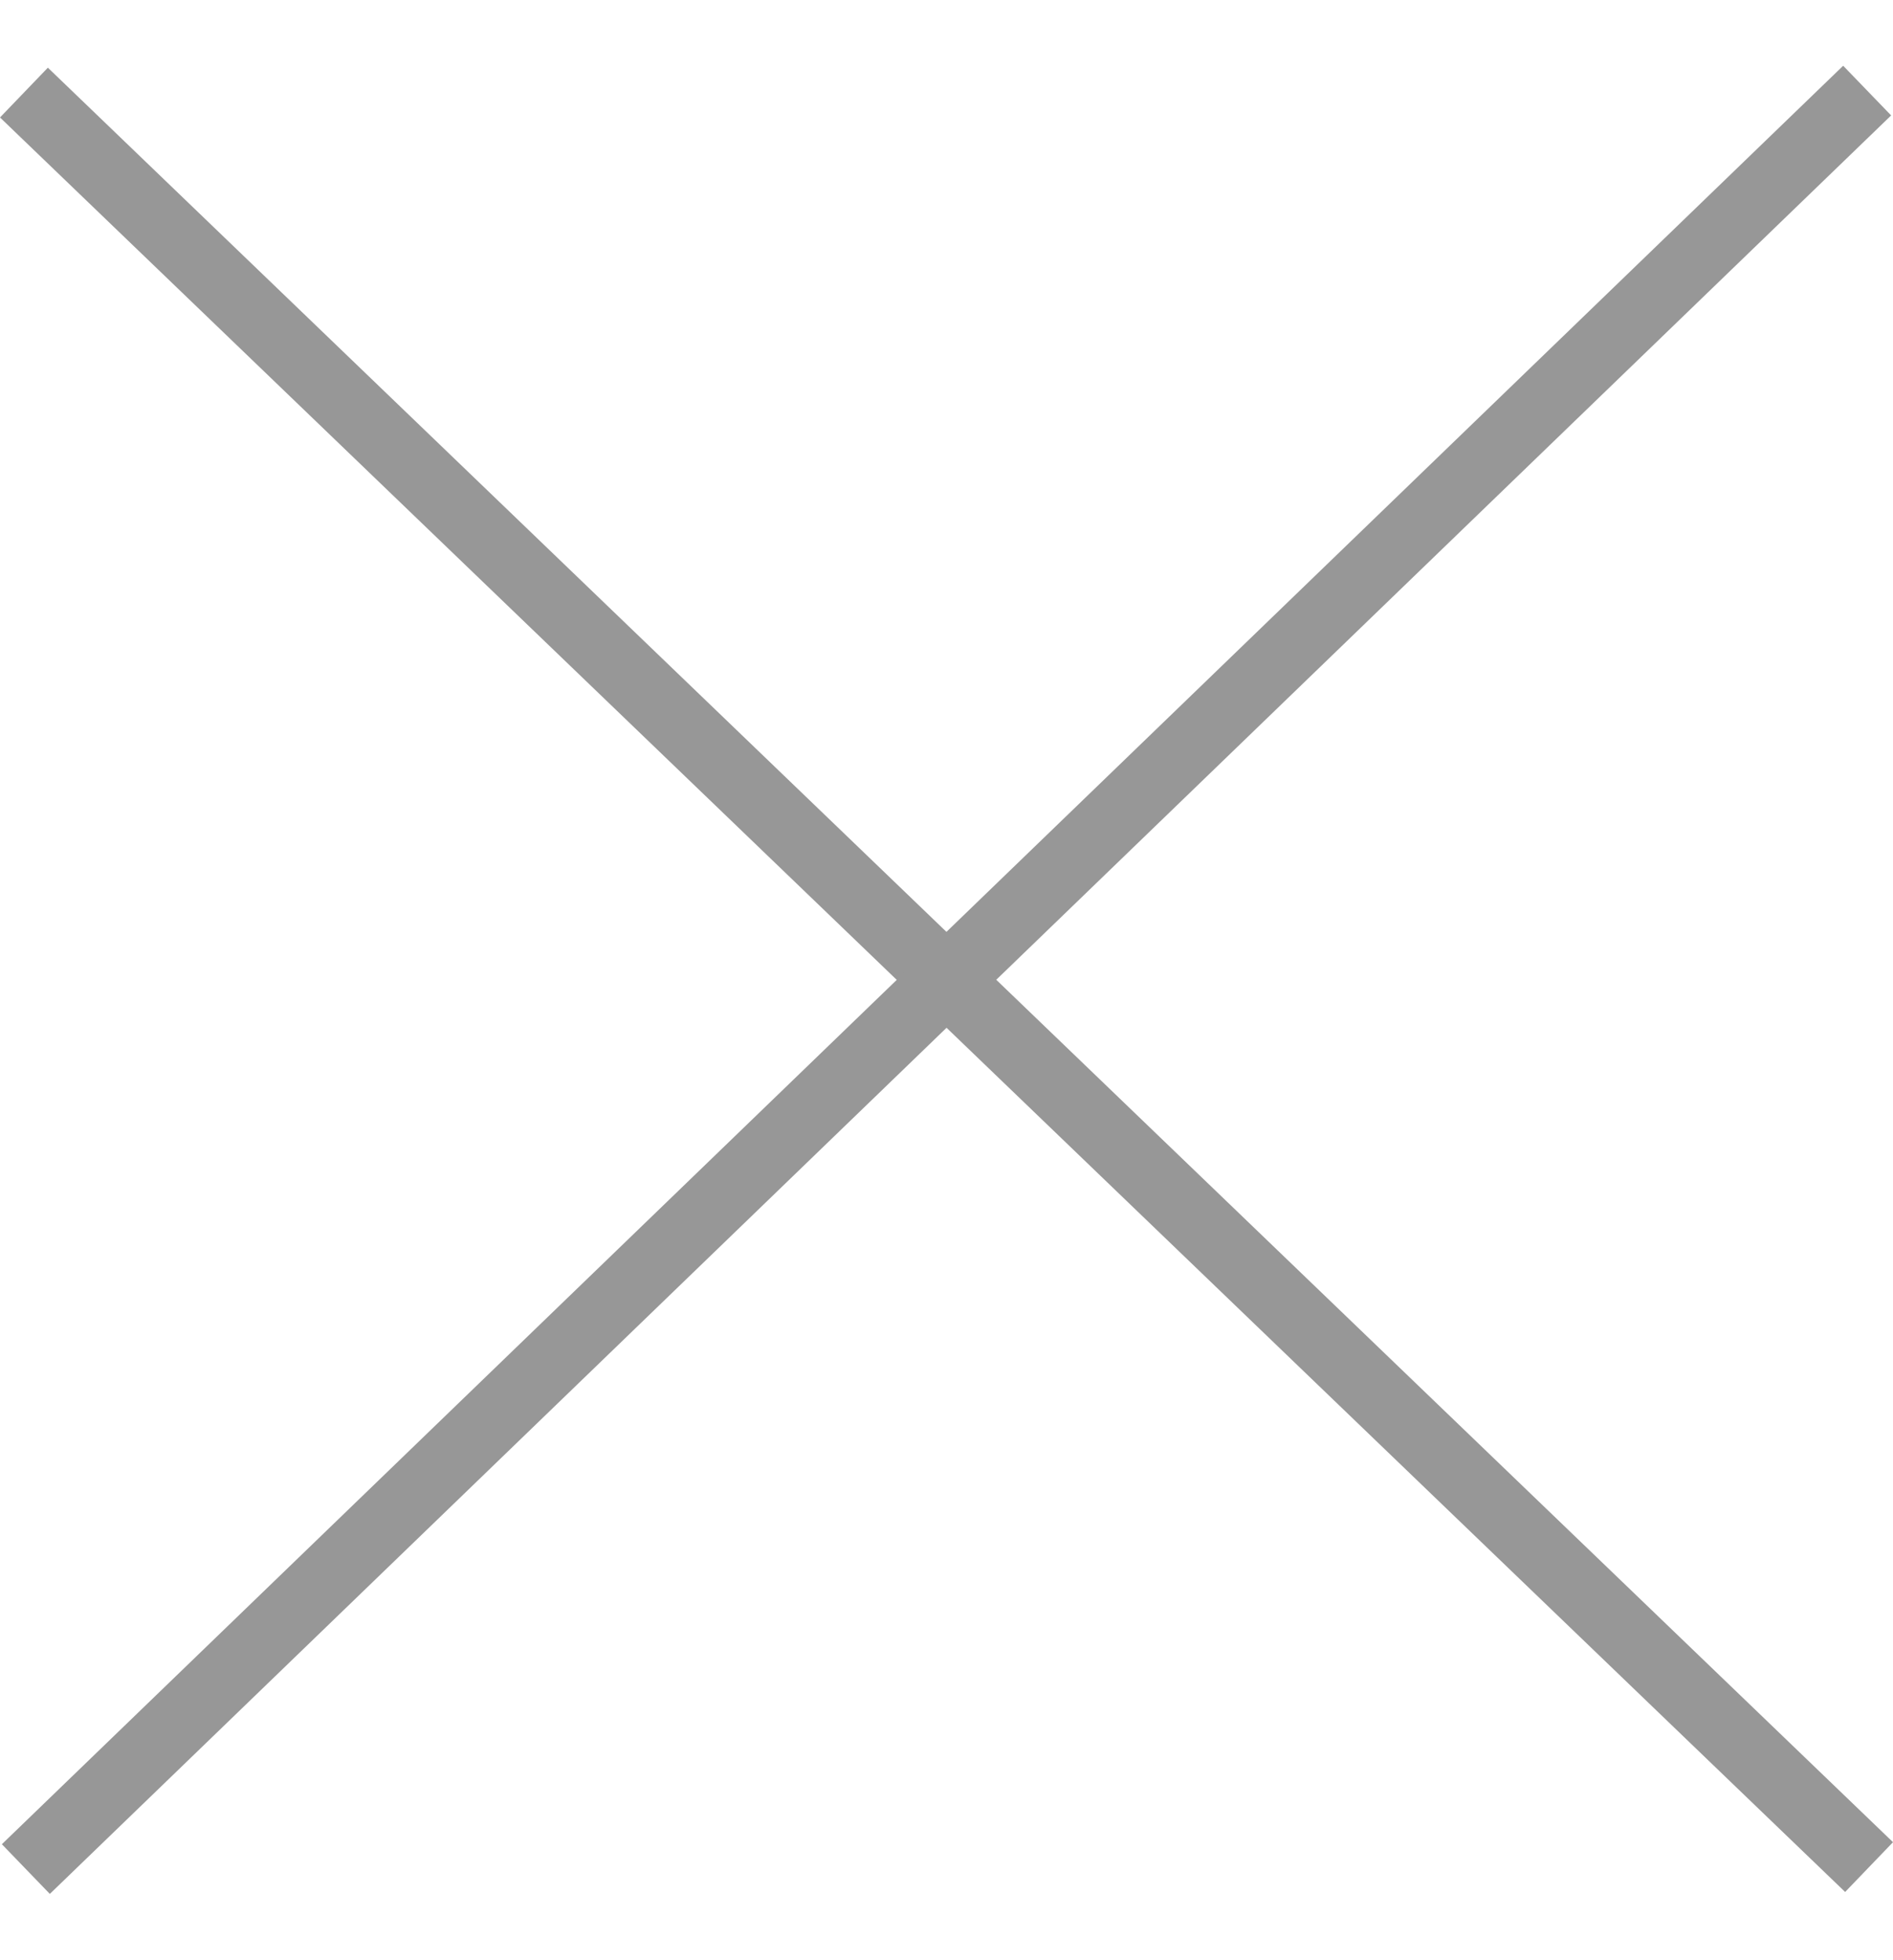
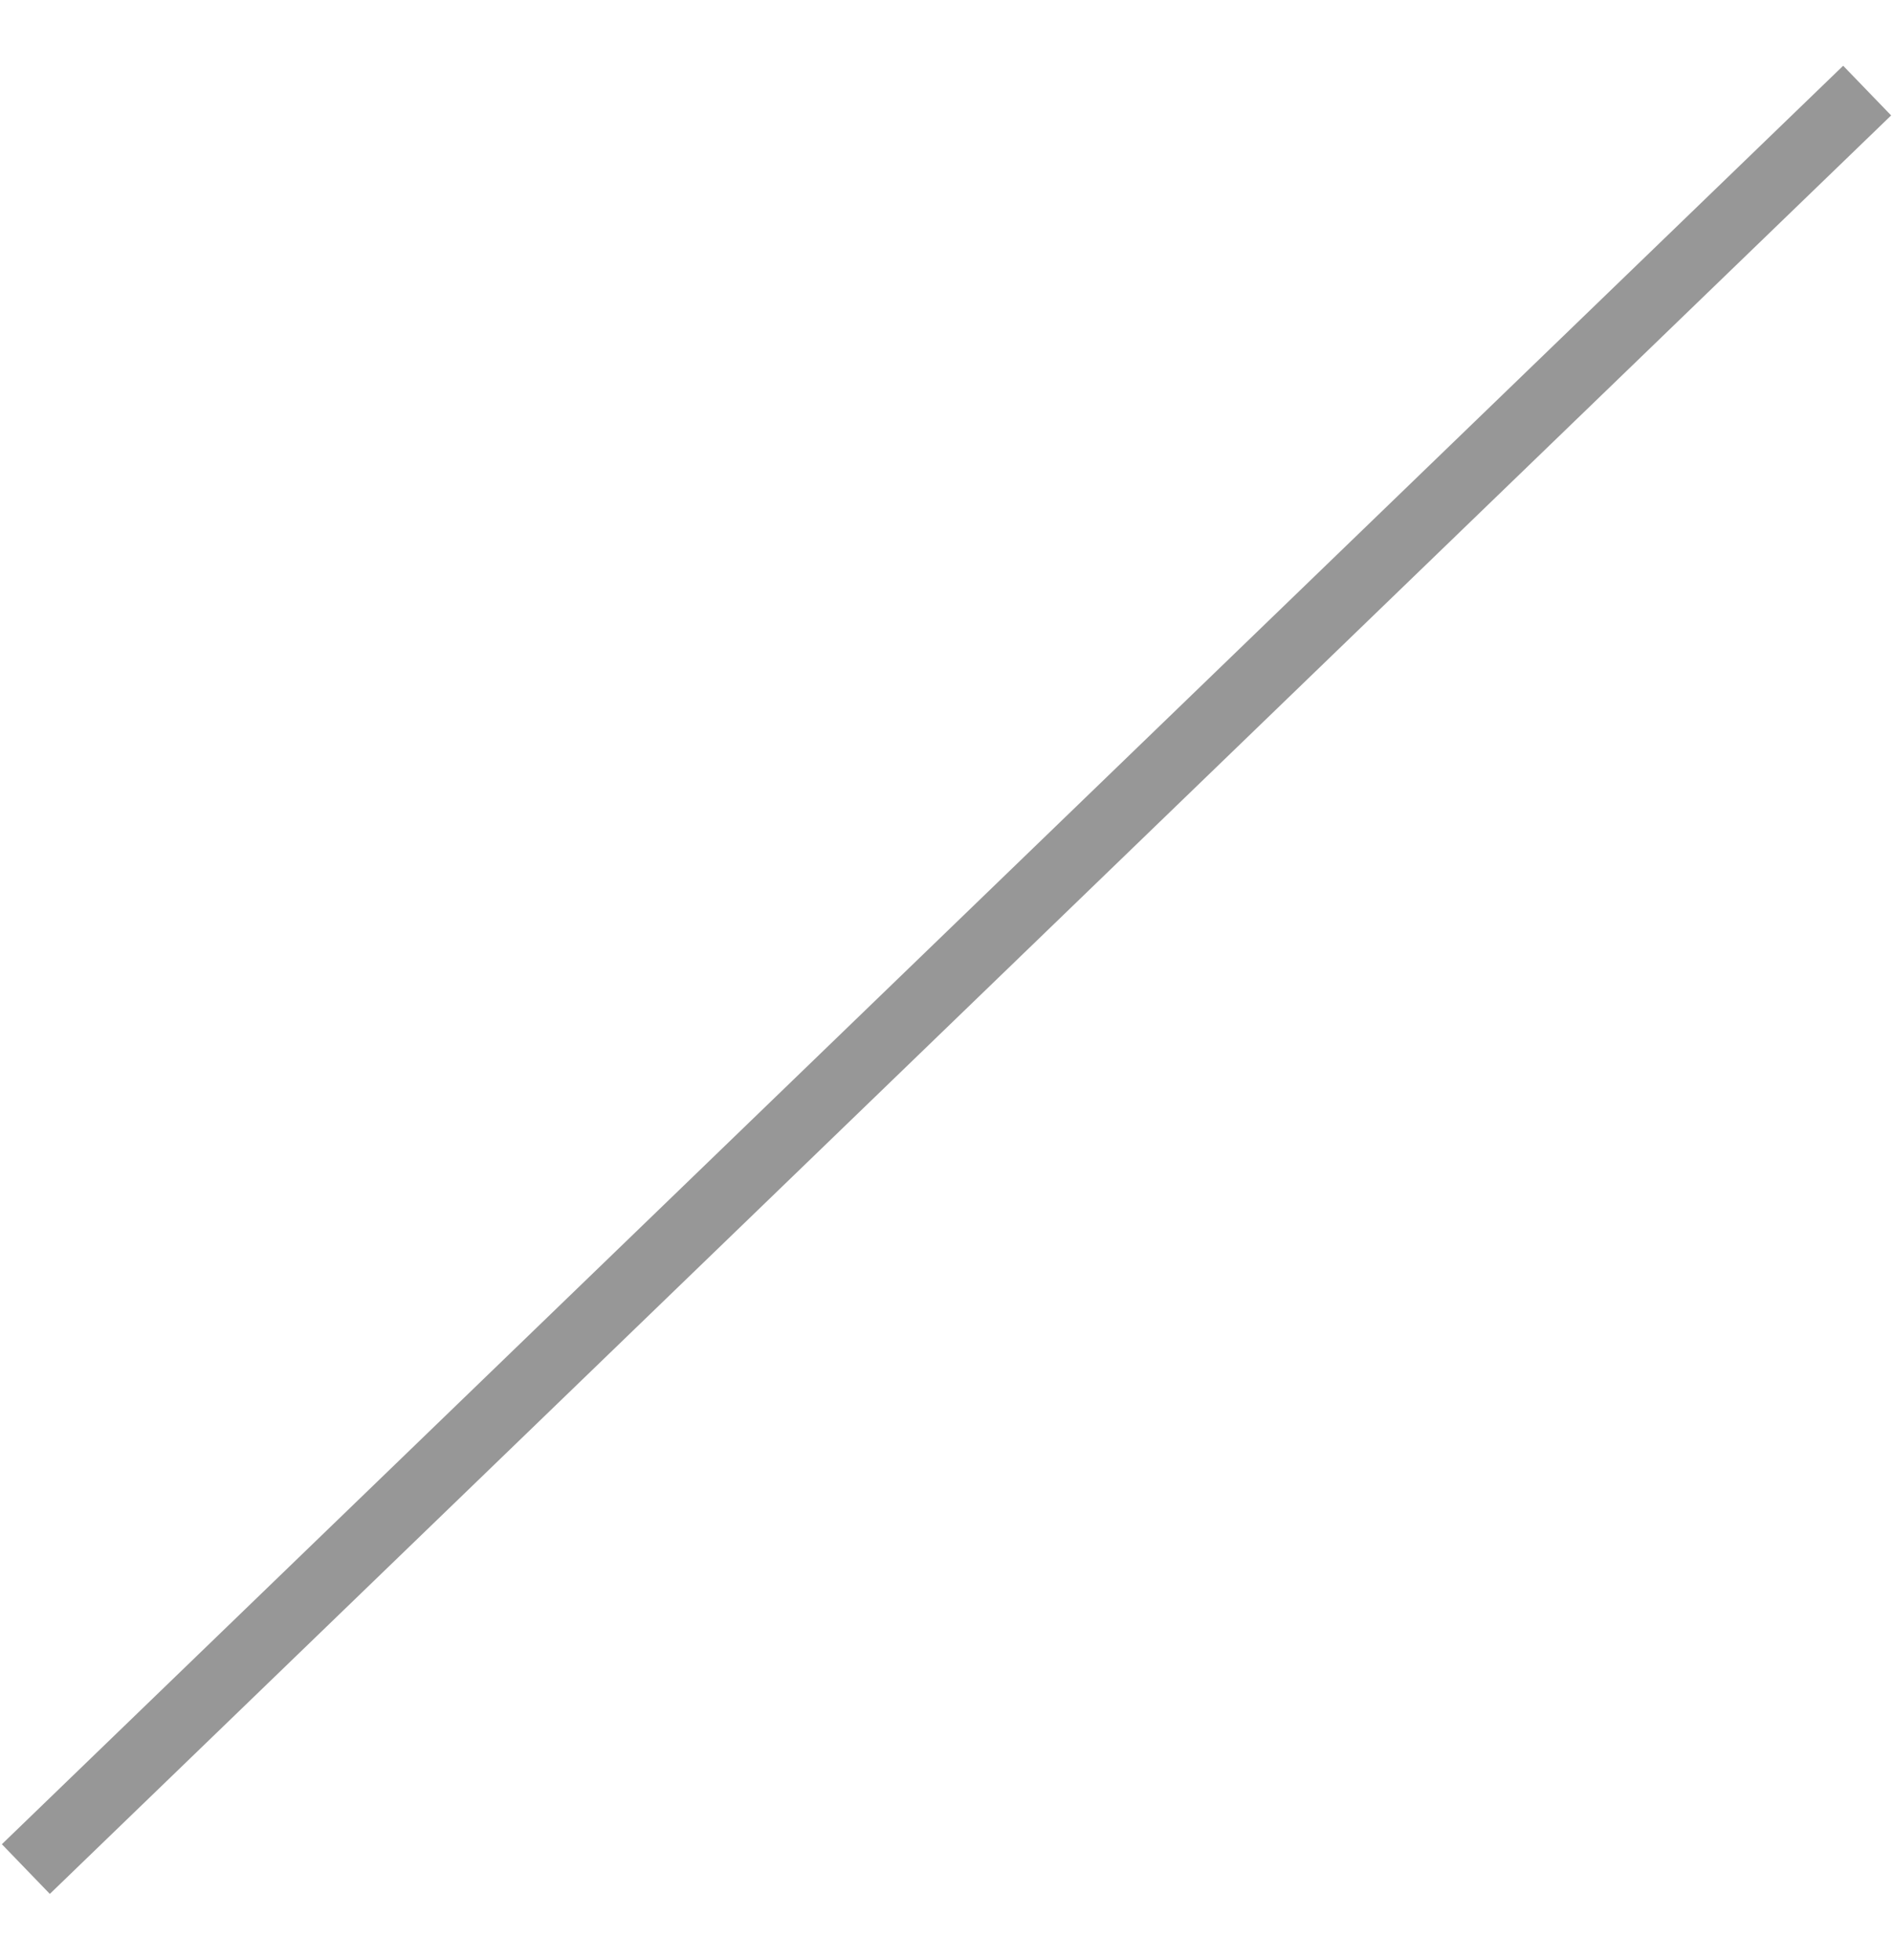
<svg xmlns="http://www.w3.org/2000/svg" width="27.414px" height="28.374px" viewBox="0 0 27.414 28.374" version="1.1">
  <title>Group 16</title>
  <g id="Round_07_23-24" stroke="none" stroke-width="1" fill="none" fill-rule="evenodd" stroke-linecap="square">
    <g id="Home.9_D" transform="translate(-1320.793, -252.813)" stroke="#979797">
      <g id="Group-13" transform="translate(49, 213)">
        <g id="Group-11" transform="translate(1261, 29)">
          <g id="Group-16" transform="translate(11, 11.028)">
-             <line x1="0.5" y1="1.472" x2="26.5" y2="26.472" id="Line" />
            <line x1="0.5" y1="1.472" x2="26.5" y2="26.472" id="Line" transform="translate(13.5, 13.972) rotate(-87.877) translate(-13.5, -13.972)" />
          </g>
        </g>
      </g>
    </g>
  </g>
</svg>